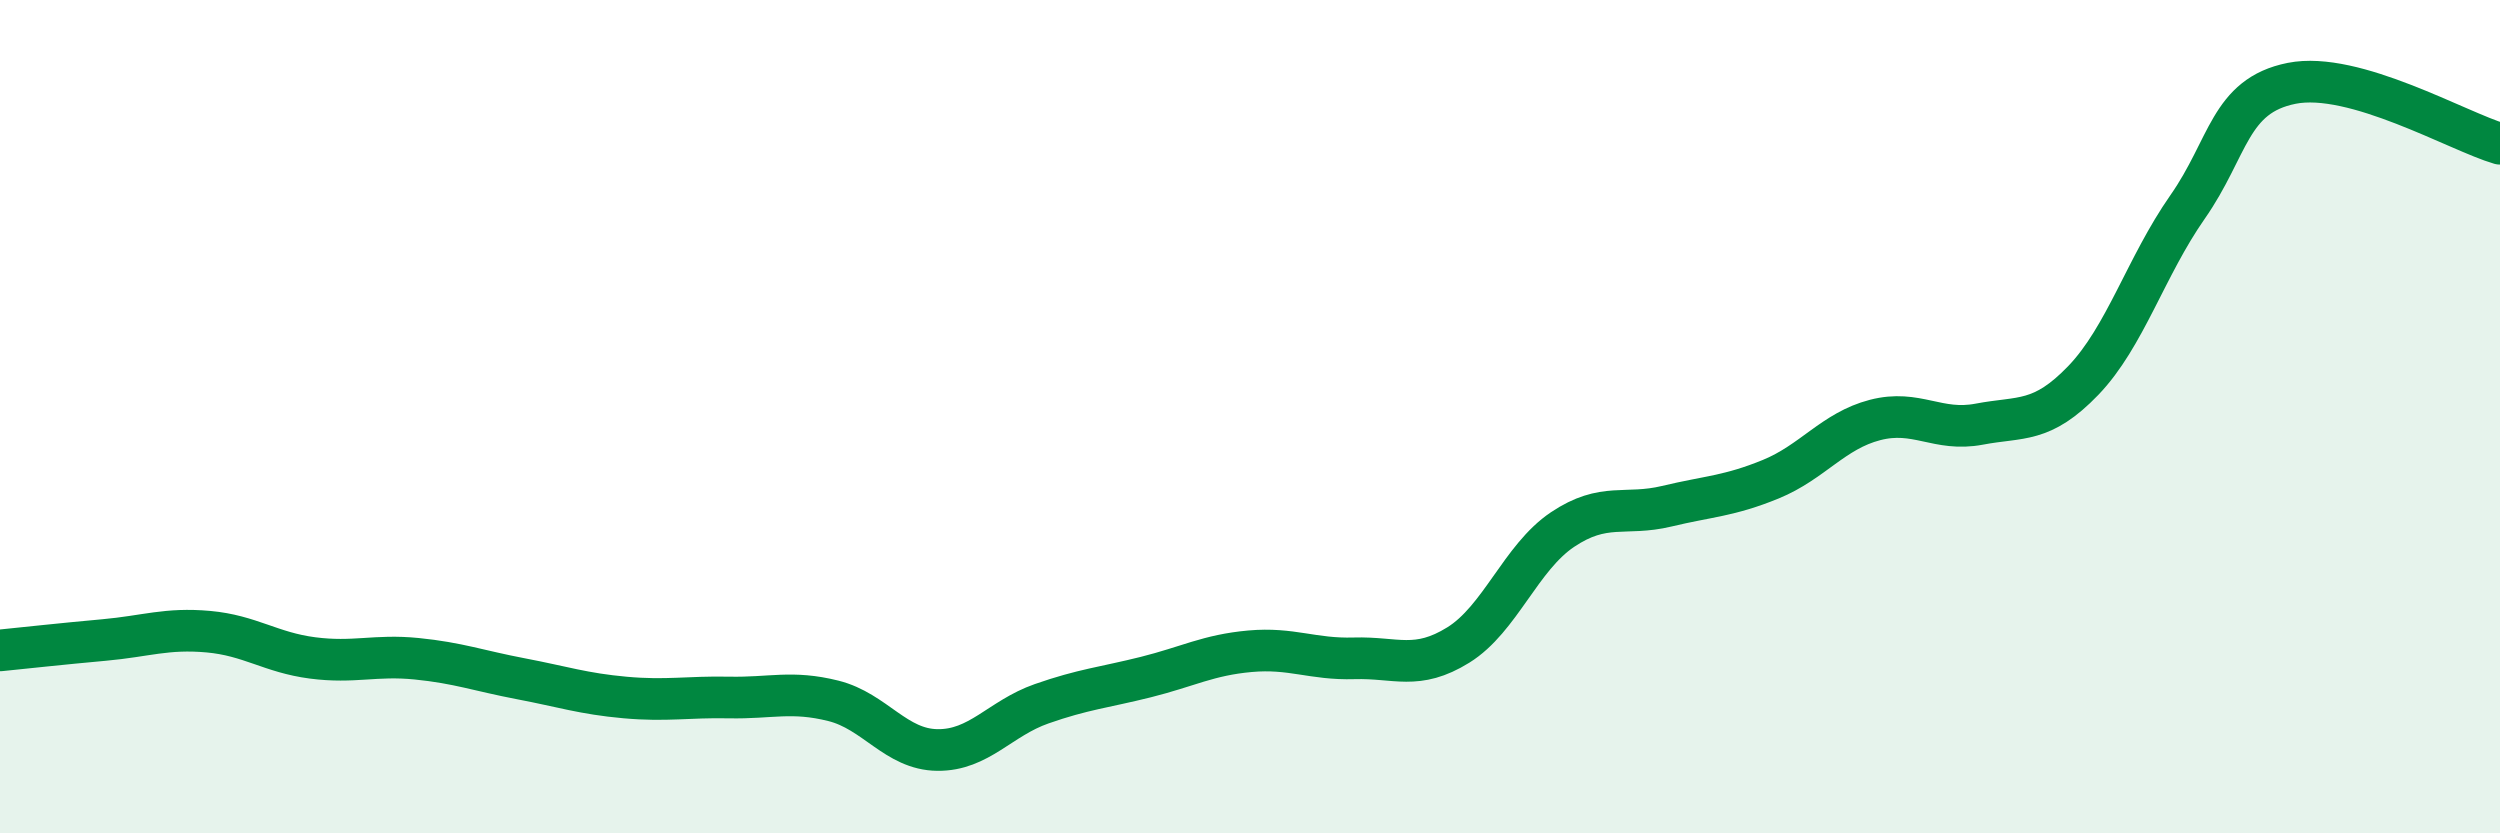
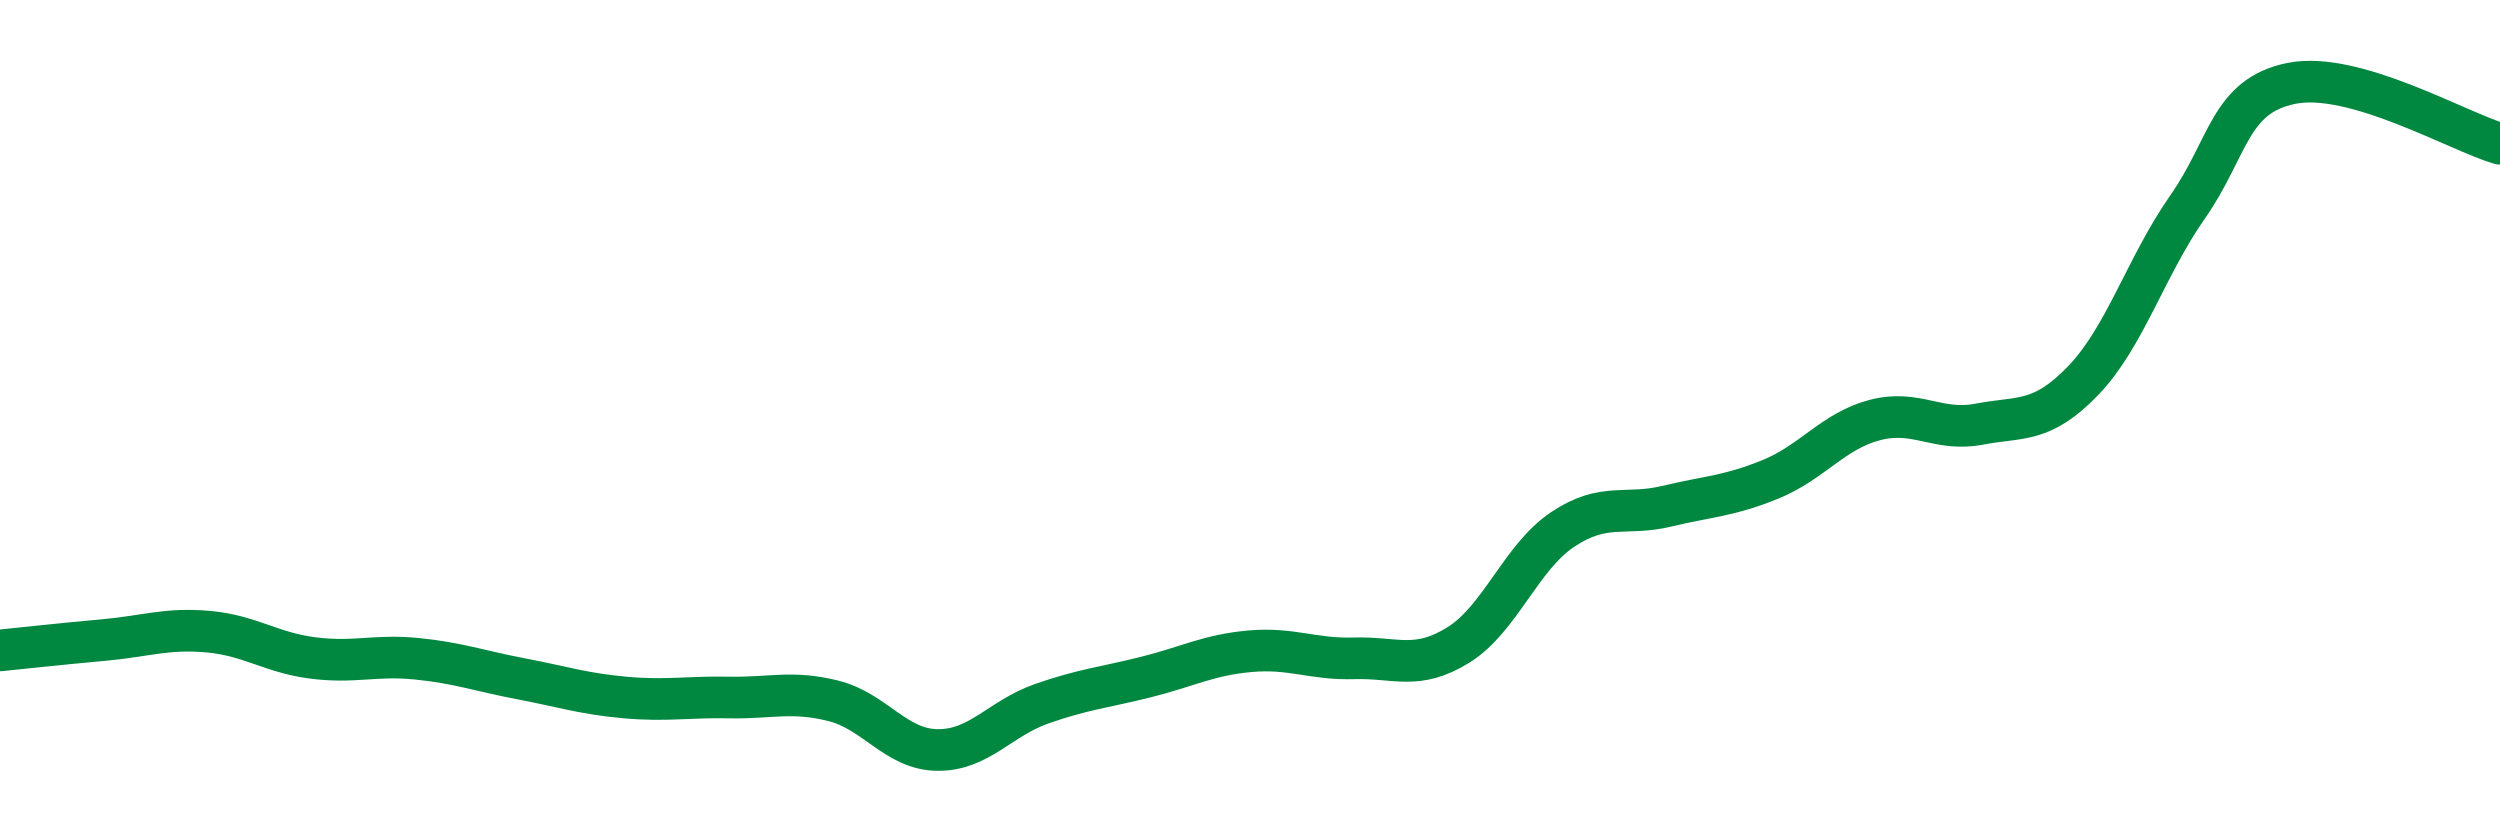
<svg xmlns="http://www.w3.org/2000/svg" width="60" height="20" viewBox="0 0 60 20">
-   <path d="M 0,15.61 C 0.5,15.56 1.5,15.45 2.5,15.36 C 3.5,15.27 4,15.07 5,15.16 C 6,15.25 6.5,15.66 7.5,15.79 C 8.5,15.92 9,15.71 10,15.81 C 11,15.91 11.5,16.1 12.5,16.29 C 13.5,16.48 14,16.65 15,16.74 C 16,16.83 16.5,16.72 17.5,16.74 C 18.5,16.76 19,16.57 20,16.82 C 21,17.07 21.5,17.99 22.5,18 C 23.5,18.01 24,17.24 25,16.89 C 26,16.54 26.5,16.5 27.5,16.25 C 28.5,16 29,15.72 30,15.63 C 31,15.54 31.5,15.83 32.5,15.8 C 33.5,15.77 34,16.1 35,15.48 C 36,14.86 36.5,13.38 37.5,12.71 C 38.5,12.04 39,12.39 40,12.15 C 41,11.91 41.5,11.91 42.5,11.5 C 43.5,11.09 44,10.34 45,10.08 C 46,9.82 46.5,10.37 47.5,10.18 C 48.5,9.99 49,10.17 50,9.13 C 51,8.09 51.5,6.4 52.5,4.97 C 53.5,3.54 53.5,2.3 55,2 C 56.5,1.7 59,3.16 60,3.45L60 20L0 20Z" fill="#008740" opacity="0.1" stroke-linecap="round" stroke-linejoin="round" />
  <path d="M 0,15.61 C 0.5,15.56 1.5,15.45 2.5,15.36 C 3.5,15.27 4,15.07 5,15.16 C 6,15.25 6.5,15.66 7.5,15.79 C 8.5,15.92 9,15.71 10,15.81 C 11,15.91 11.5,16.1 12.5,16.29 C 13.5,16.48 14,16.65 15,16.74 C 16,16.83 16.5,16.72 17.5,16.74 C 18.5,16.76 19,16.57 20,16.82 C 21,17.07 21.5,17.99 22.5,18 C 23.5,18.01 24,17.24 25,16.89 C 26,16.54 26.5,16.5 27.5,16.25 C 28.5,16 29,15.72 30,15.63 C 31,15.54 31.5,15.83 32.5,15.8 C 33.5,15.77 34,16.1 35,15.48 C 36,14.86 36.5,13.38 37.5,12.71 C 38.5,12.04 39,12.39 40,12.15 C 41,11.91 41.5,11.91 42.5,11.5 C 43.5,11.09 44,10.34 45,10.08 C 46,9.82 46.5,10.37 47.5,10.18 C 48.5,9.99 49,10.17 50,9.13 C 51,8.09 51.5,6.4 52.5,4.97 C 53.5,3.54 53.5,2.3 55,2 C 56.5,1.7 59,3.16 60,3.45" stroke="#008740" stroke-width="1" fill="none" stroke-linecap="round" stroke-linejoin="round" />
</svg>